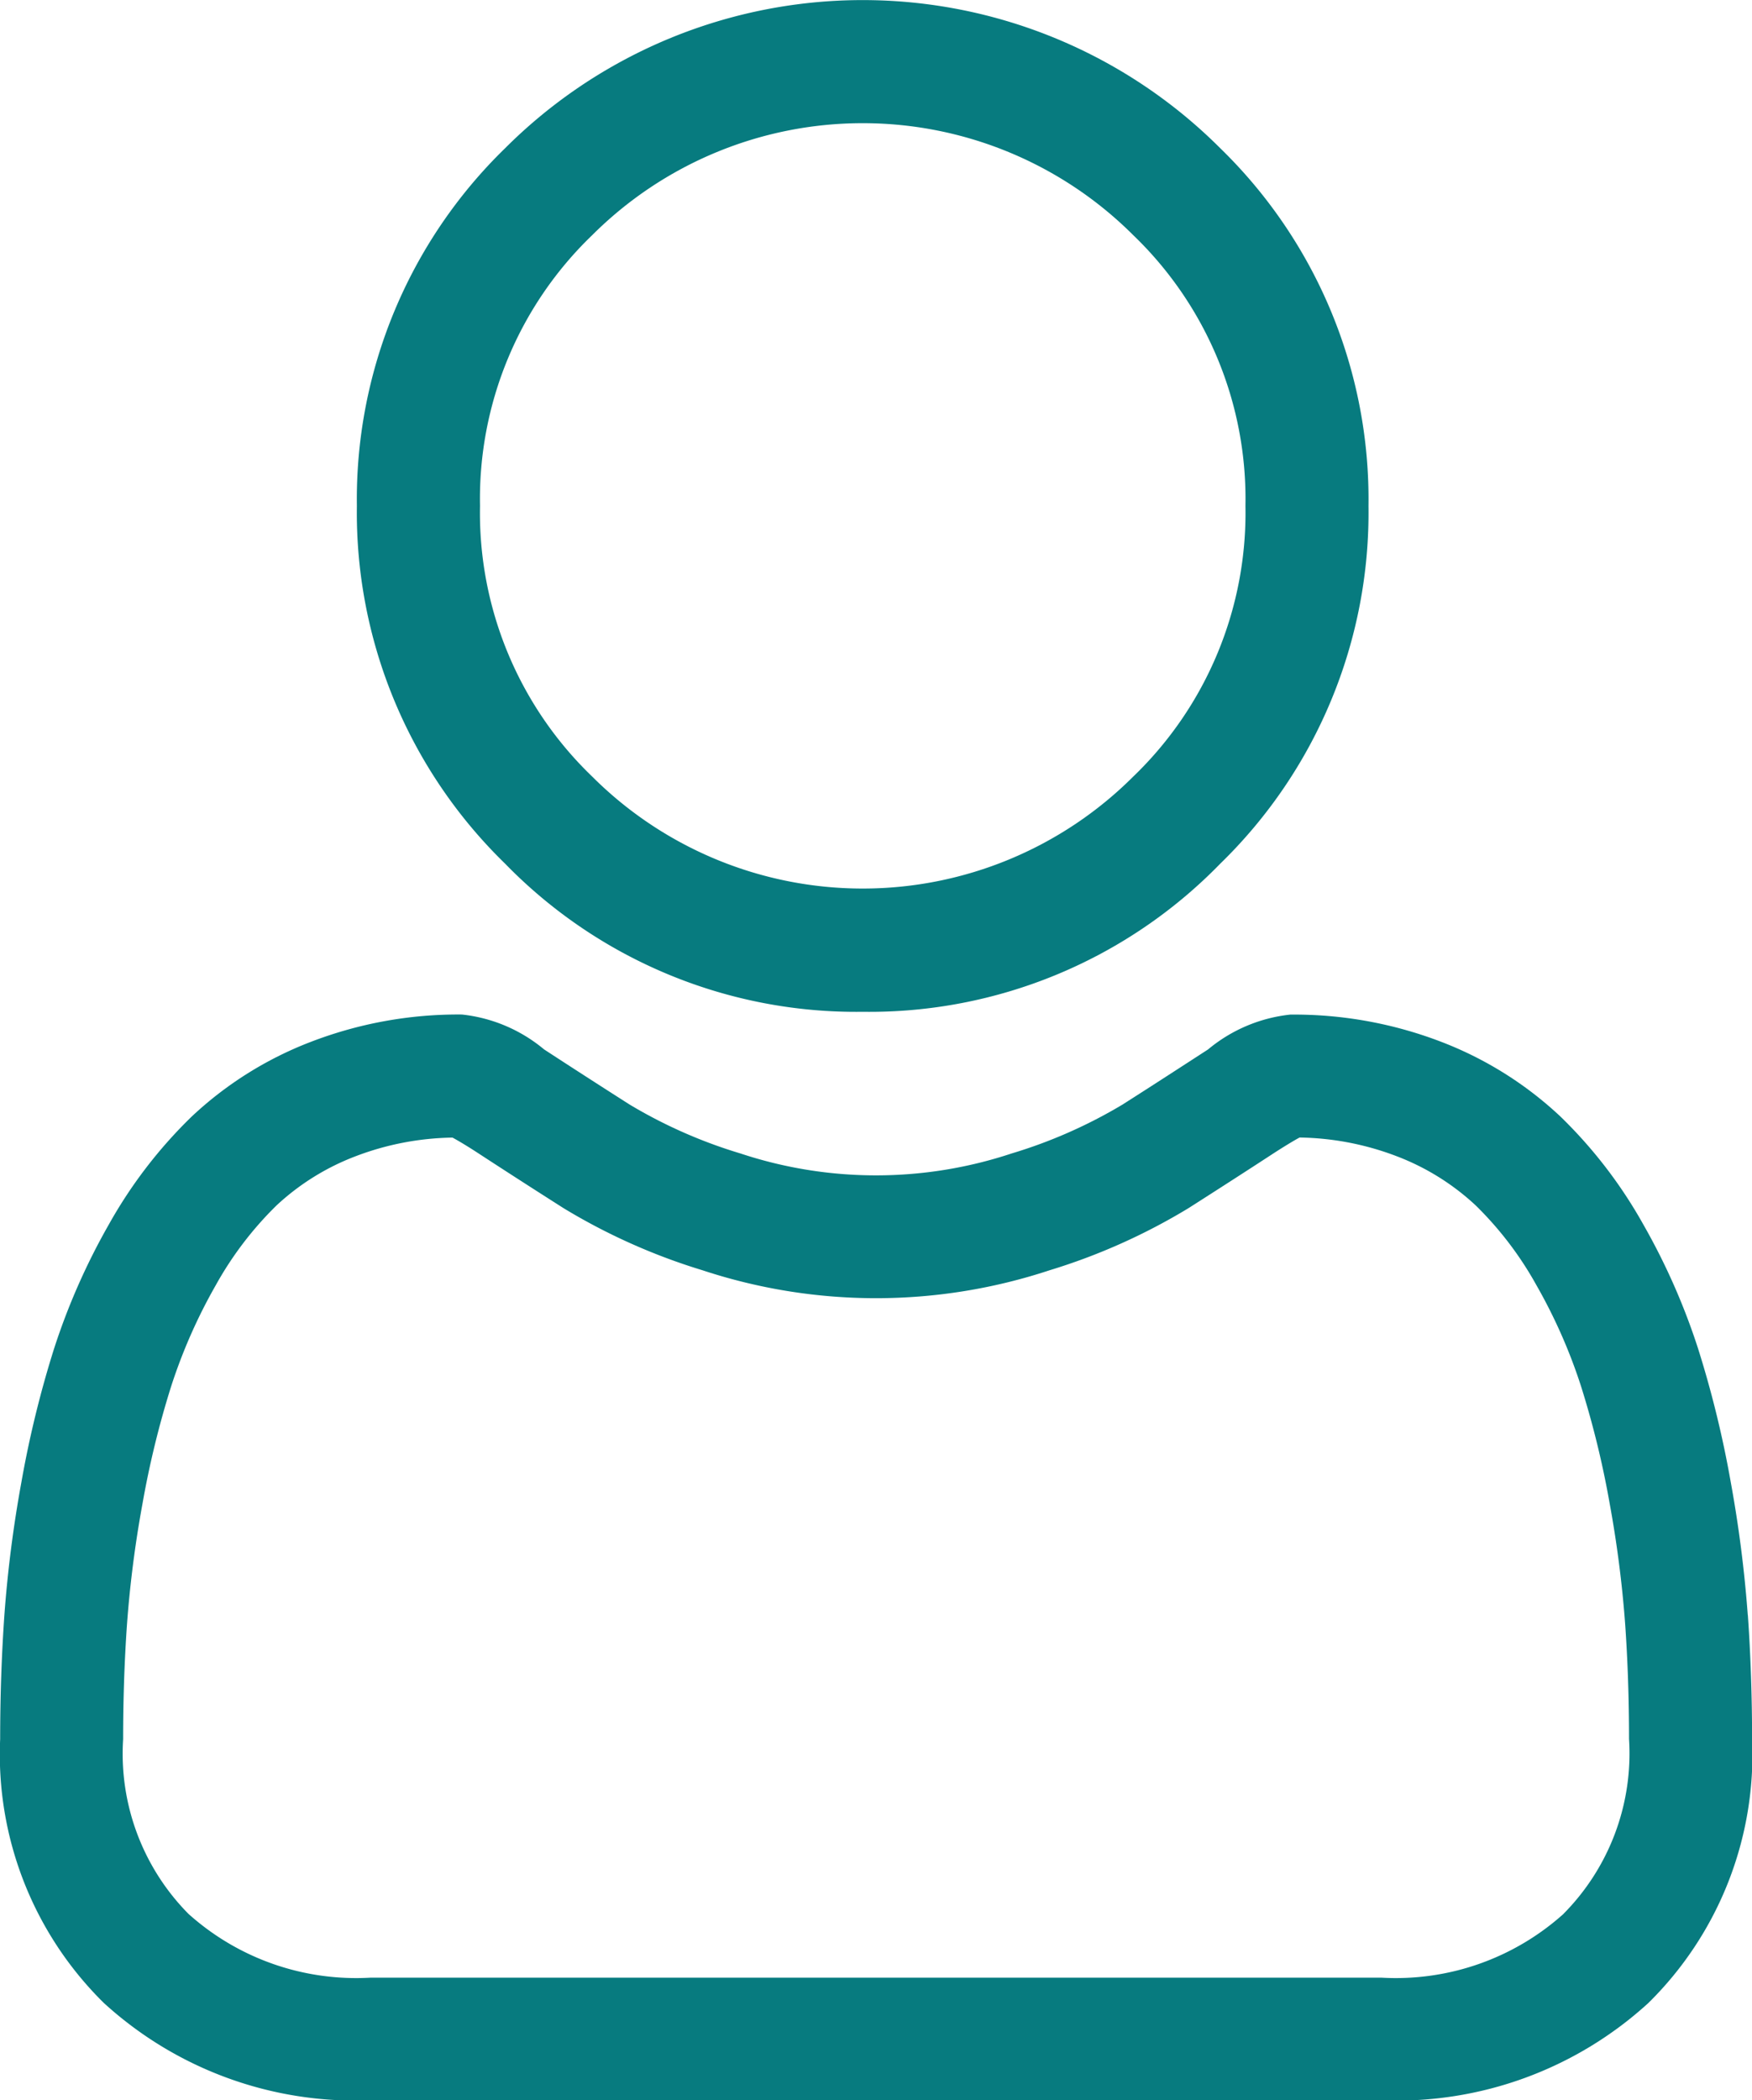
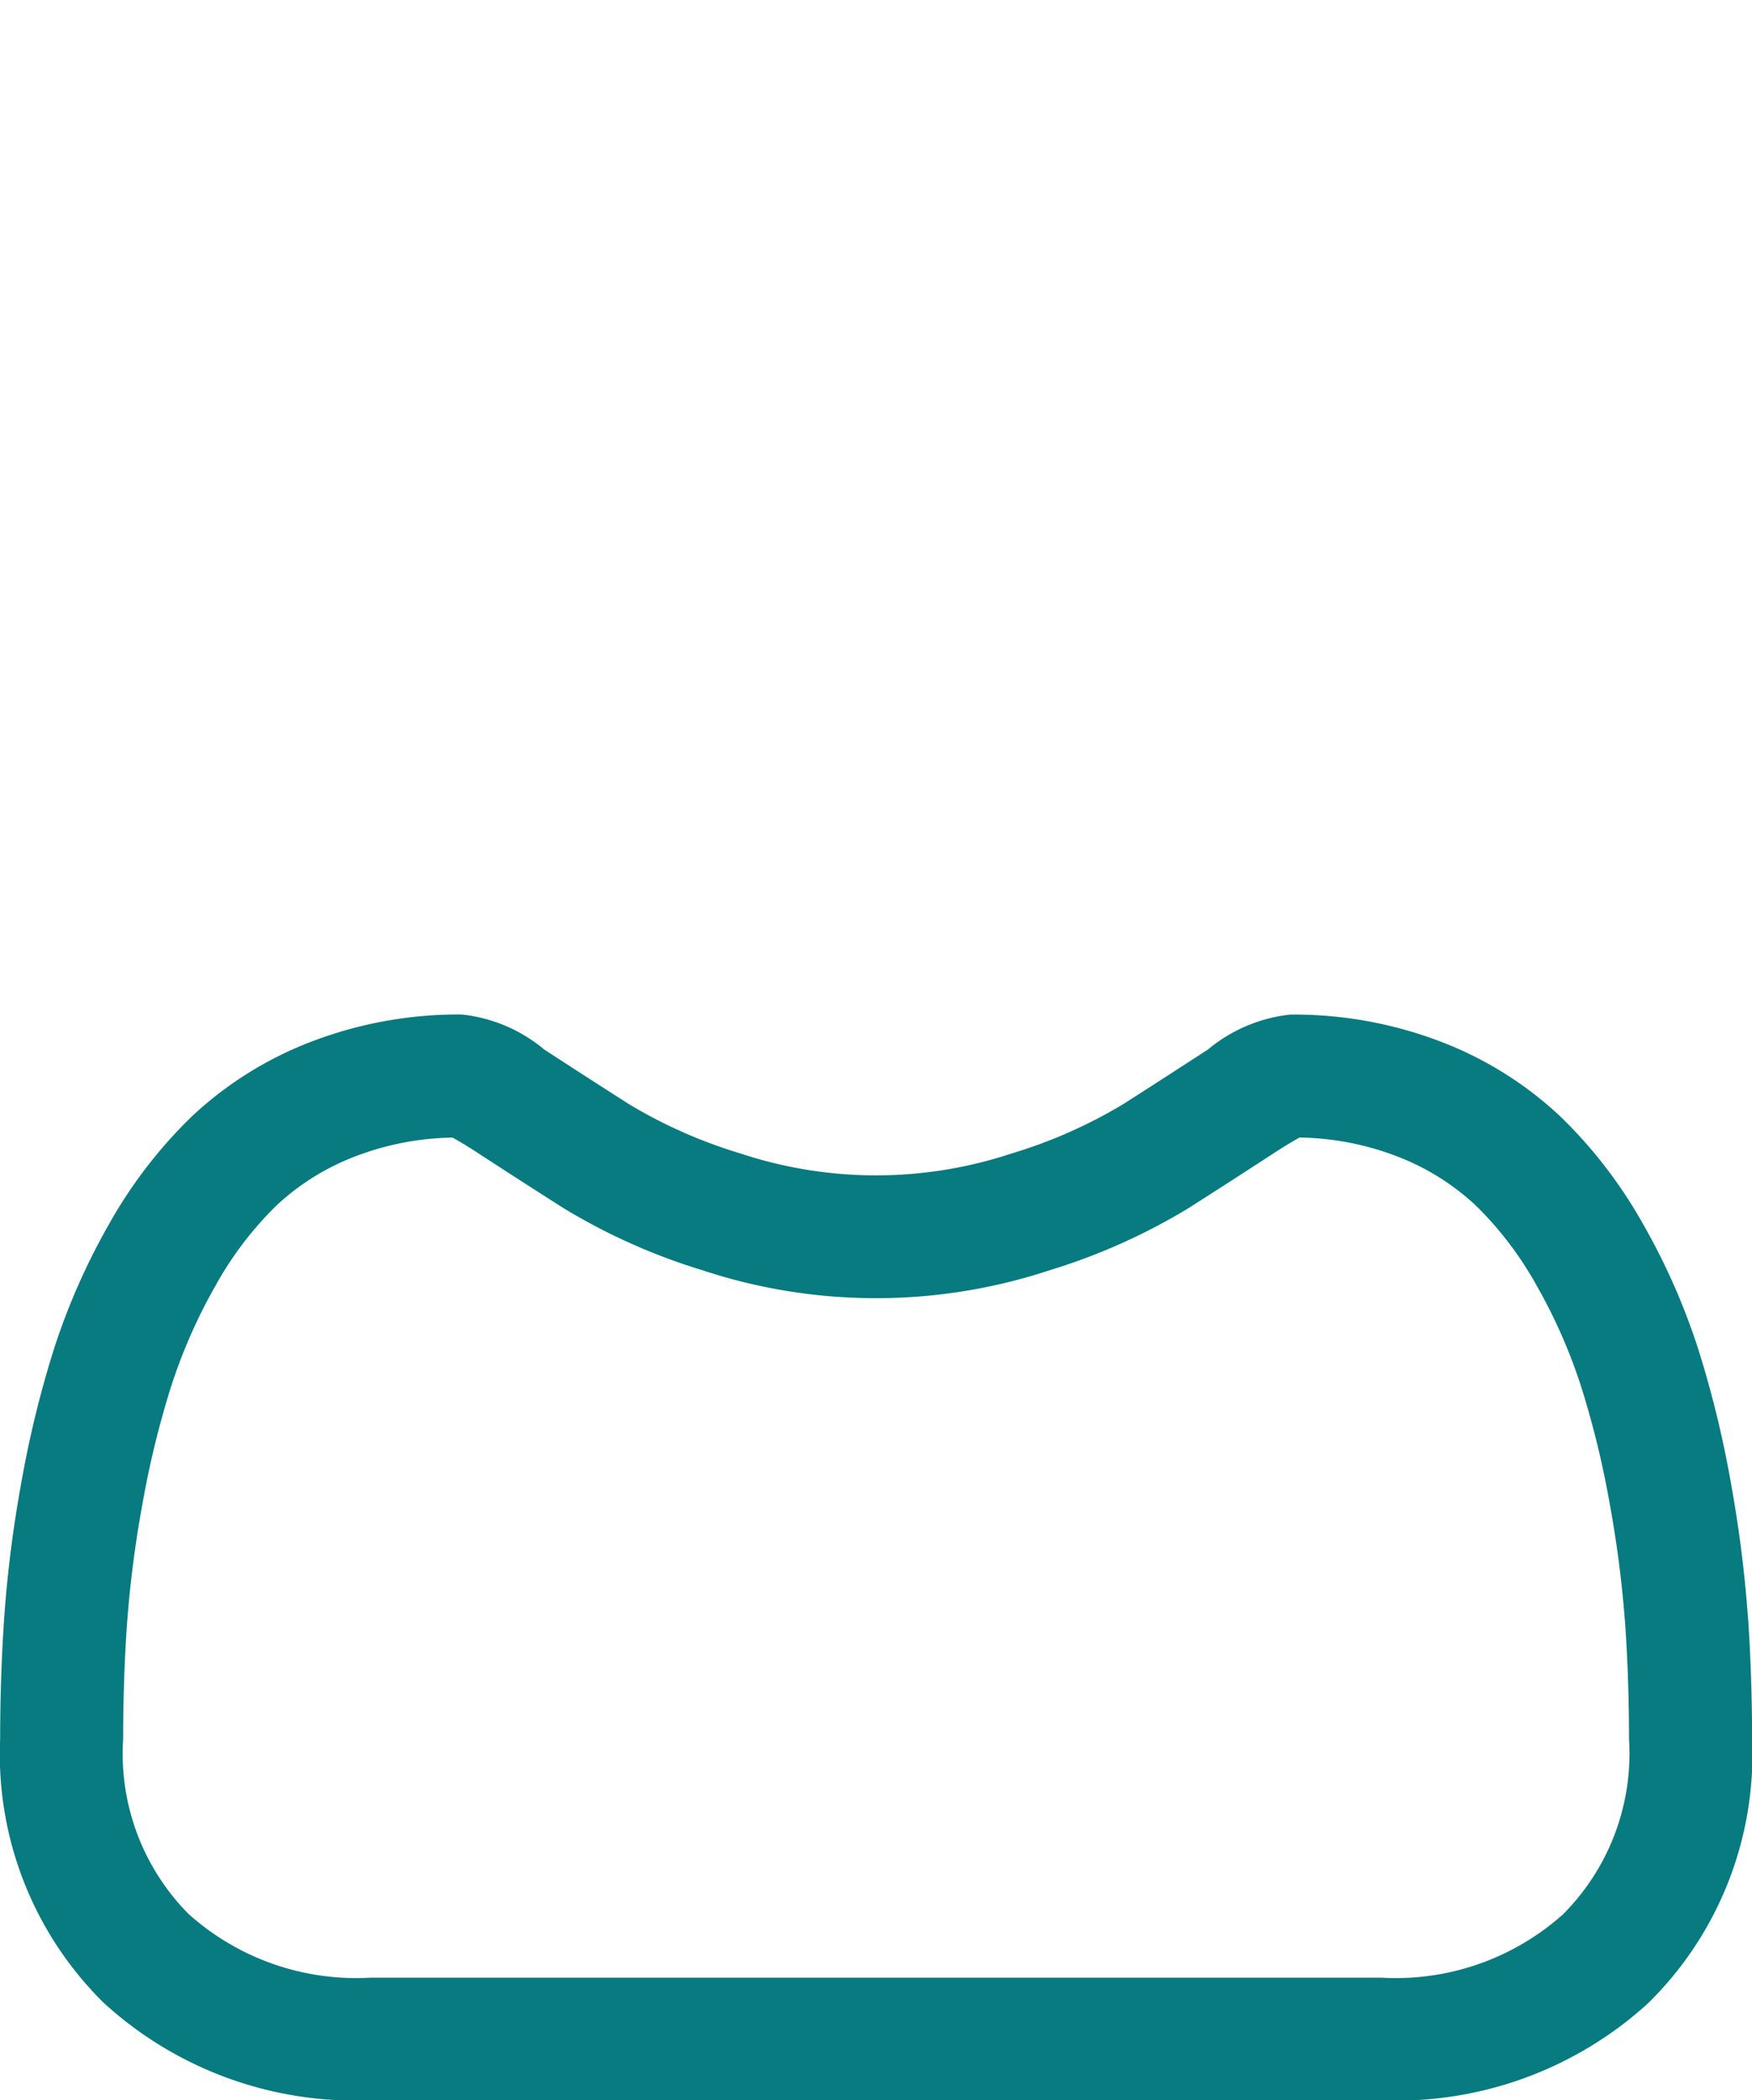
<svg xmlns="http://www.w3.org/2000/svg" width="21.969" height="26.332" viewBox="0 0 21.969 26.332">
  <g>
-     <path fill="#077b7f" d="M93.374 12.685a6.137 6.137 0 0 0 4.484-1.858 6.137 6.137 0 0 0 1.858-4.484 6.138 6.138 0 0 0-1.858-4.484 6.341 6.341 0 0 0-8.969 0 6.137 6.137 0 0 0-1.858 4.484 6.137 6.137 0 0 0 1.858 4.484 6.139 6.139 0 0 0 4.485 1.858zm-3.393-9.736a4.8 4.8 0 0 1 6.786 0 4.585 4.585 0 0 1 1.406 3.393 4.585 4.585 0 0 1-1.406 3.393 4.8 4.8 0 0 1-6.786 0 4.584 4.584 0 0 1-1.406-3.393 4.585 4.585 0 0 1 1.406-3.393zm0 0" data-name="Path 13" transform="translate(-82.556)" />
    <path fill="#077b7f" d="M21.916 254.845a15.666 15.666 0 0 0-.213-1.664 13.109 13.109 0 0 0-.409-1.673 8.264 8.264 0 0 0-.688-1.56 5.882 5.882 0 0 0-1.037-1.351 4.573 4.573 0 0 0-1.49-.936 5.148 5.148 0 0 0-1.9-.344 1.93 1.93 0 0 0-1.031.437c-.309.2-.67.435-1.074.692a6.153 6.153 0 0 1-1.389.612 5.4 5.4 0 0 1-3.4 0 6.134 6.134 0 0 1-1.388-.612c-.4-.255-.761-.488-1.075-.693a1.928 1.928 0 0 0-1.03-.437 5.142 5.142 0 0 0-1.9.345 4.569 4.569 0 0 0-1.49.936 5.883 5.883 0 0 0-1.037 1.351 8.279 8.279 0 0 0-.688 1.56 13.14 13.14 0 0 0-.409 1.673 15.559 15.559 0 0 0-.213 1.664c-.035.5-.053 1.026-.053 1.555a4.372 4.372 0 0 0 1.3 3.308 4.674 4.674 0 0 0 3.346 1.22h12.676a4.675 4.675 0 0 0 3.346-1.22 4.371 4.371 0 0 0 1.3-3.308c0-.531-.018-1.054-.053-1.555zm-2.31 3.746a3.147 3.147 0 0 1-2.282.8H4.645a3.147 3.147 0 0 1-2.282-.8 2.855 2.855 0 0 1-.819-2.19c0-.493.016-.981.049-1.448a14.034 14.034 0 0 1 .193-1.5 11.59 11.59 0 0 1 .36-1.475 6.74 6.74 0 0 1 .56-1.269 4.36 4.36 0 0 1 .762-1 3.033 3.033 0 0 1 .991-.616 3.551 3.551 0 0 1 1.215-.234c.054.029.15.084.306.185.317.207.683.443 1.087.7a7.645 7.645 0 0 0 1.744.779 6.937 6.937 0 0 0 4.348 0 7.654 7.654 0 0 0 1.745-.78c.414-.264.769-.493 1.086-.7.156-.1.252-.156.306-.185a3.553 3.553 0 0 1 1.216.234 3.037 3.037 0 0 1 .991.616 4.348 4.348 0 0 1 .762 1 6.717 6.717 0 0 1 .56 1.268 11.562 11.562 0 0 1 .36 1.475 14.152 14.152 0 0 1 .193 1.5c.033.466.049.953.049 1.448a2.855 2.855 0 0 1-.82 2.19zm0 0" data-name="Path 14" transform="translate(0 -234.597)" />
  </g>
</svg>